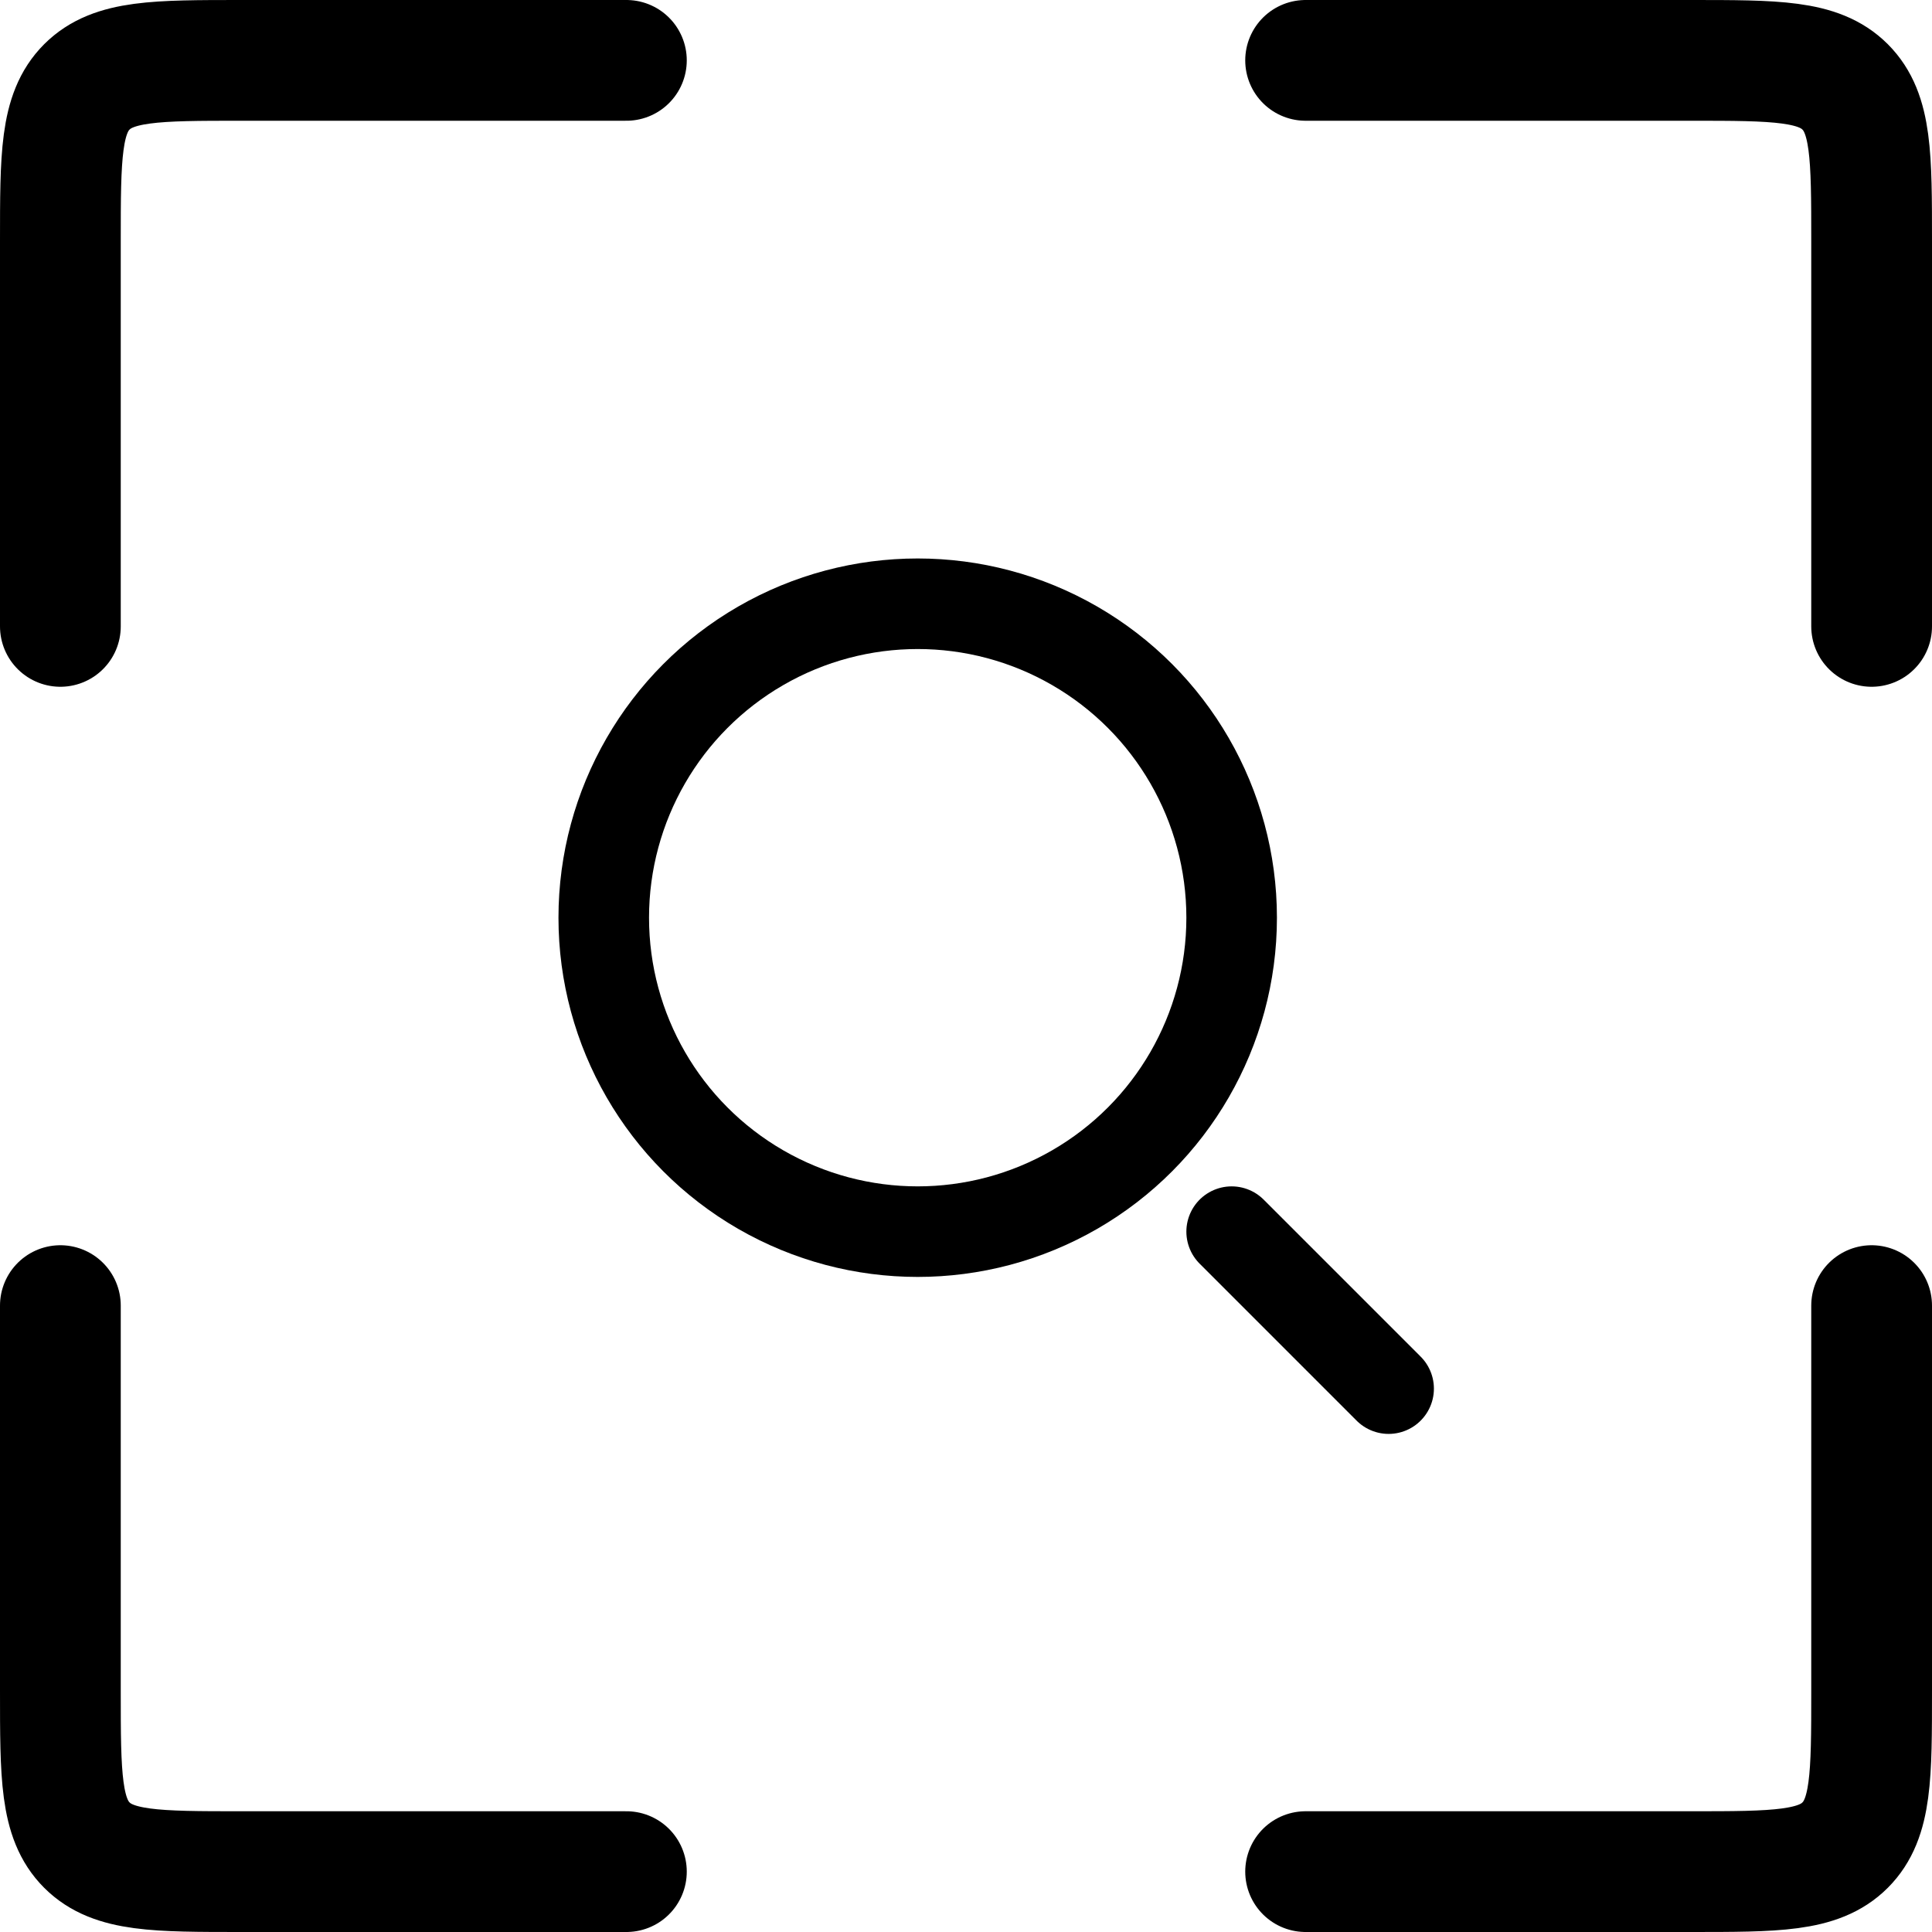
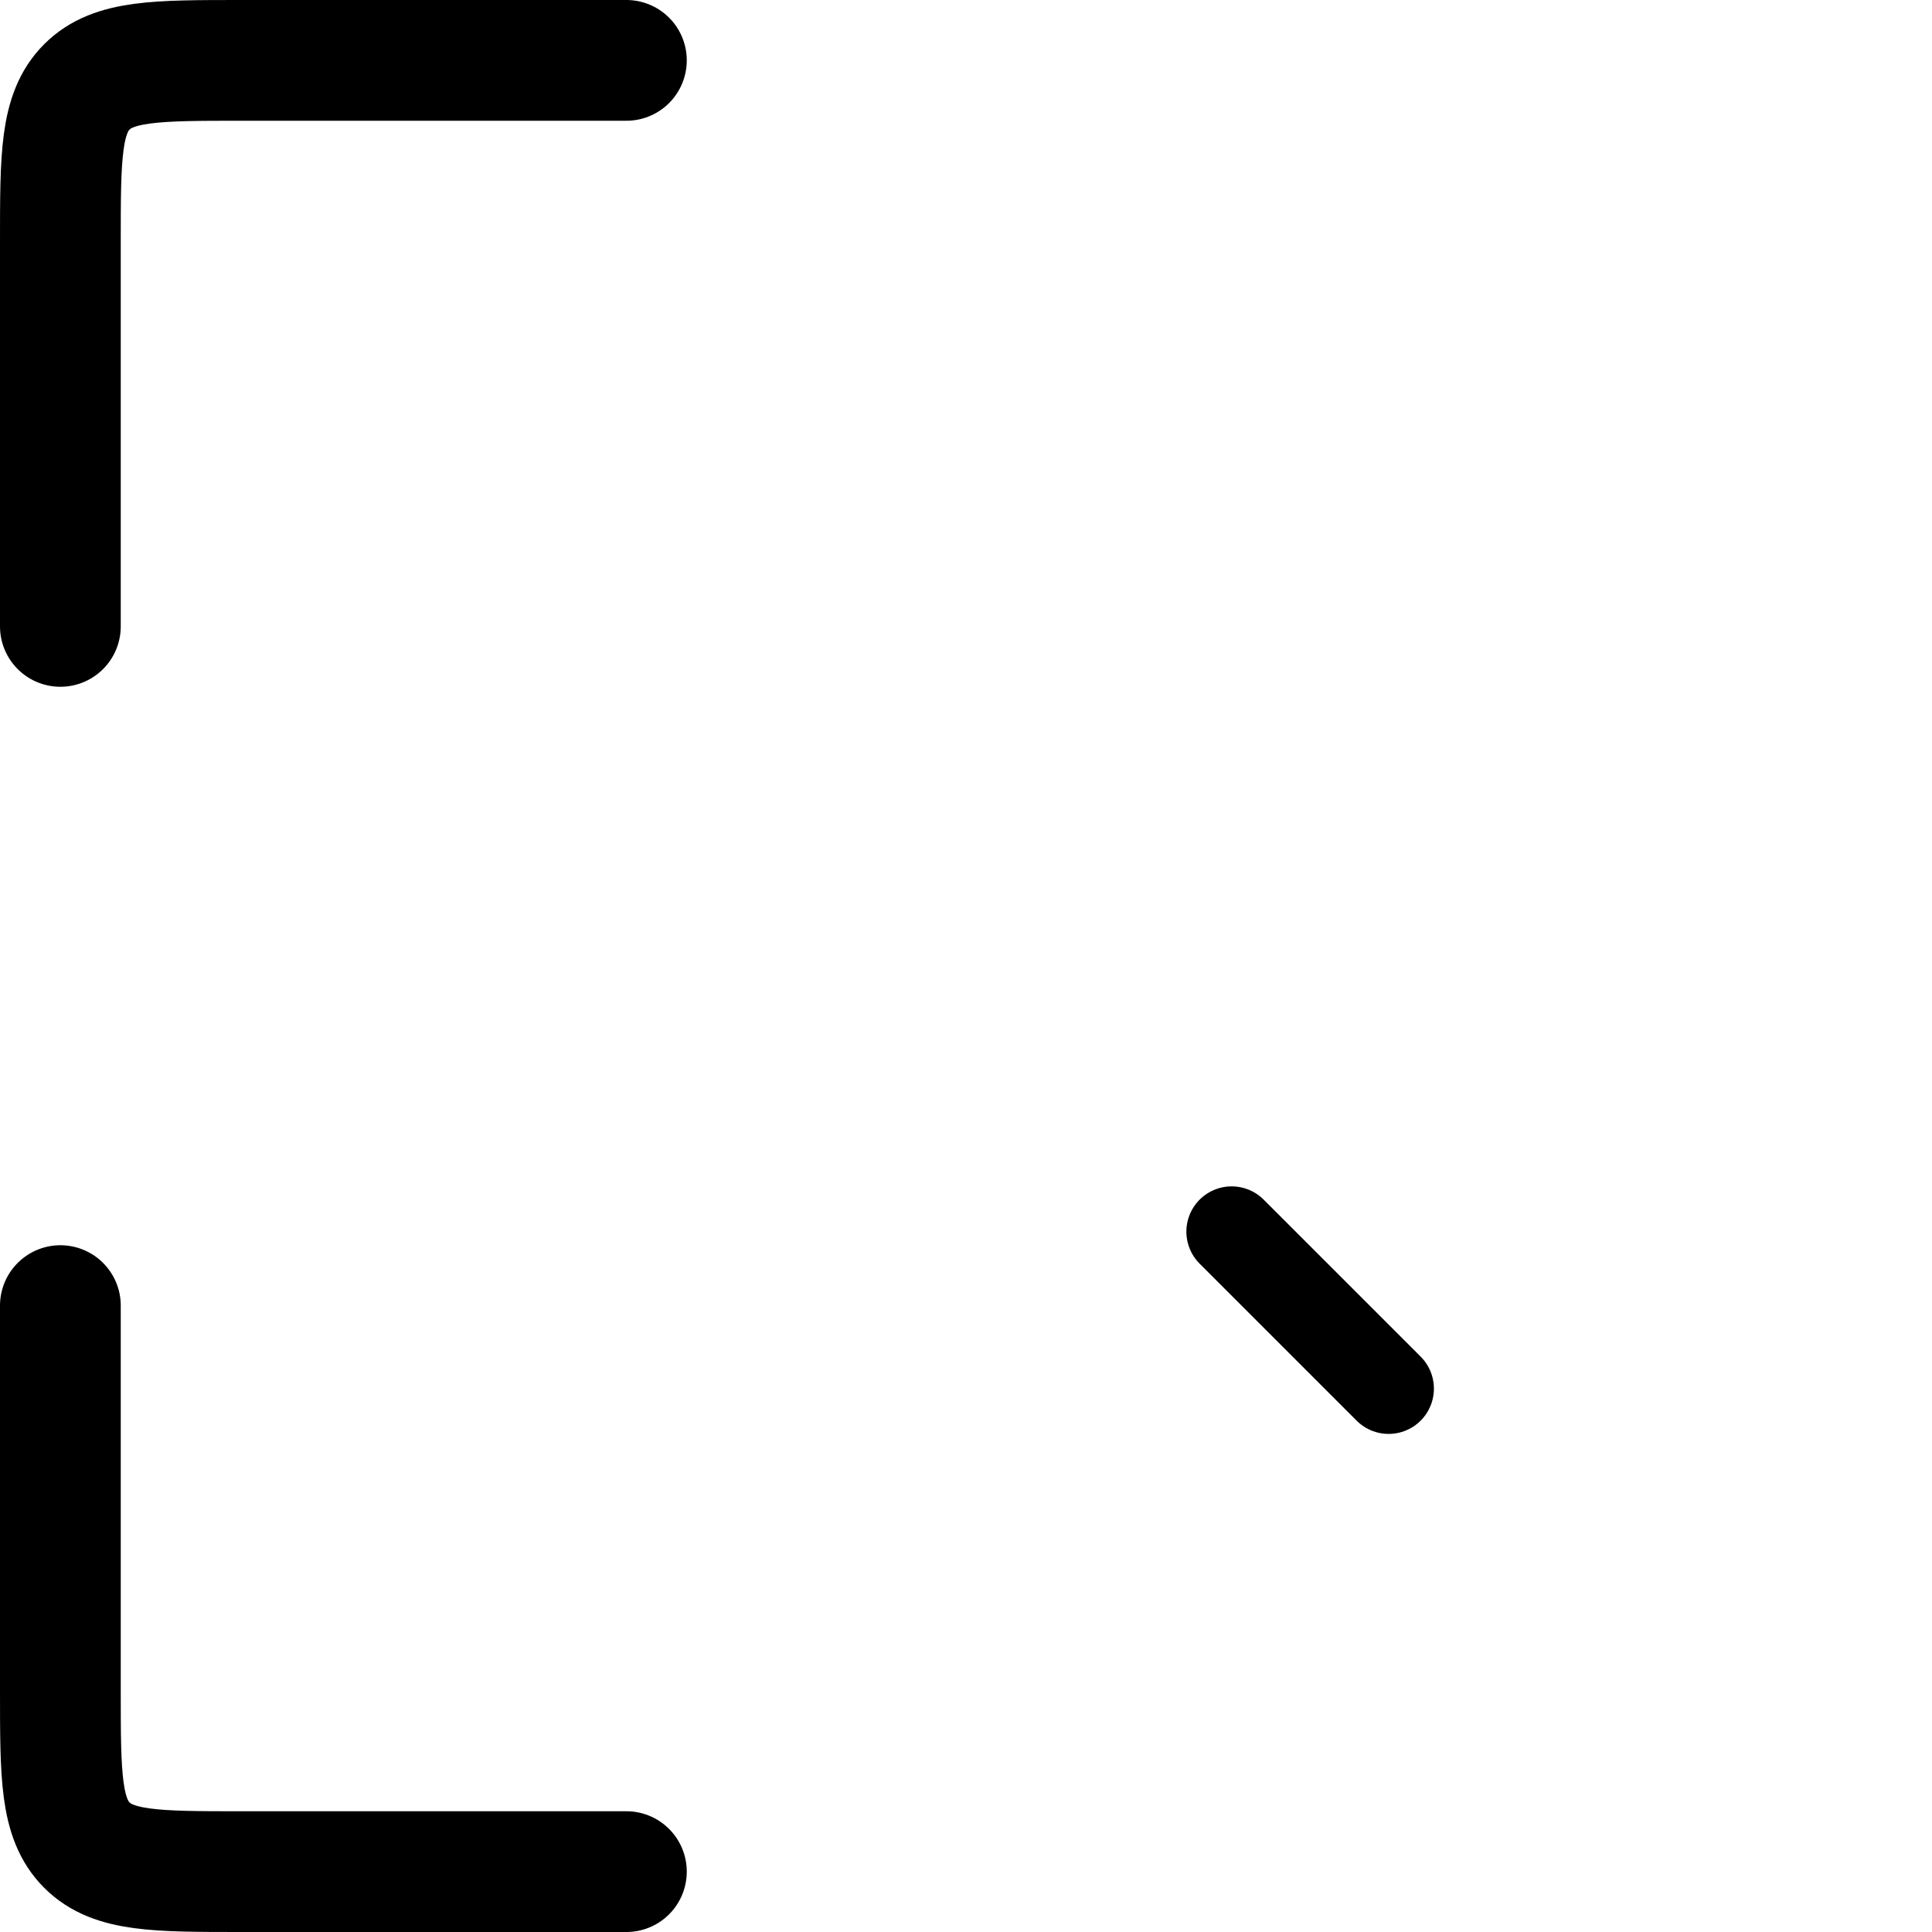
<svg xmlns="http://www.w3.org/2000/svg" width="32" height="32" viewBox="0 0 32 32" fill="none">
-   <circle cx="15.2" cy="15.2" r="5.2" stroke="black" stroke-width="1.5" />
  <path d="M23 23L20.4 20.4" stroke="black" stroke-width="1.5" stroke-linecap="round" />
  <path d="M10.375 1H4C2.586 1 1.879 1 1.439 1.439C1 1.879 1 2.586 1 4V10.375" stroke="black" stroke-width="2" stroke-linecap="round" />
  <path d="M10.375 31H4C2.586 31 1.879 31 1.439 30.561C1 30.121 1 29.414 1 28V21.625" stroke="black" stroke-width="2" stroke-linecap="round" />
-   <path d="M21.625 1H28C29.414 1 30.121 1 30.561 1.439C31 1.879 31 2.586 31 4V10.375" stroke="black" stroke-width="2" stroke-linecap="round" />
-   <path d="M21.625 31H28C29.414 31 30.121 31 30.561 30.561C31 30.121 31 29.414 31 28V21.625" stroke="black" stroke-width="2" stroke-linecap="round" />
</svg>